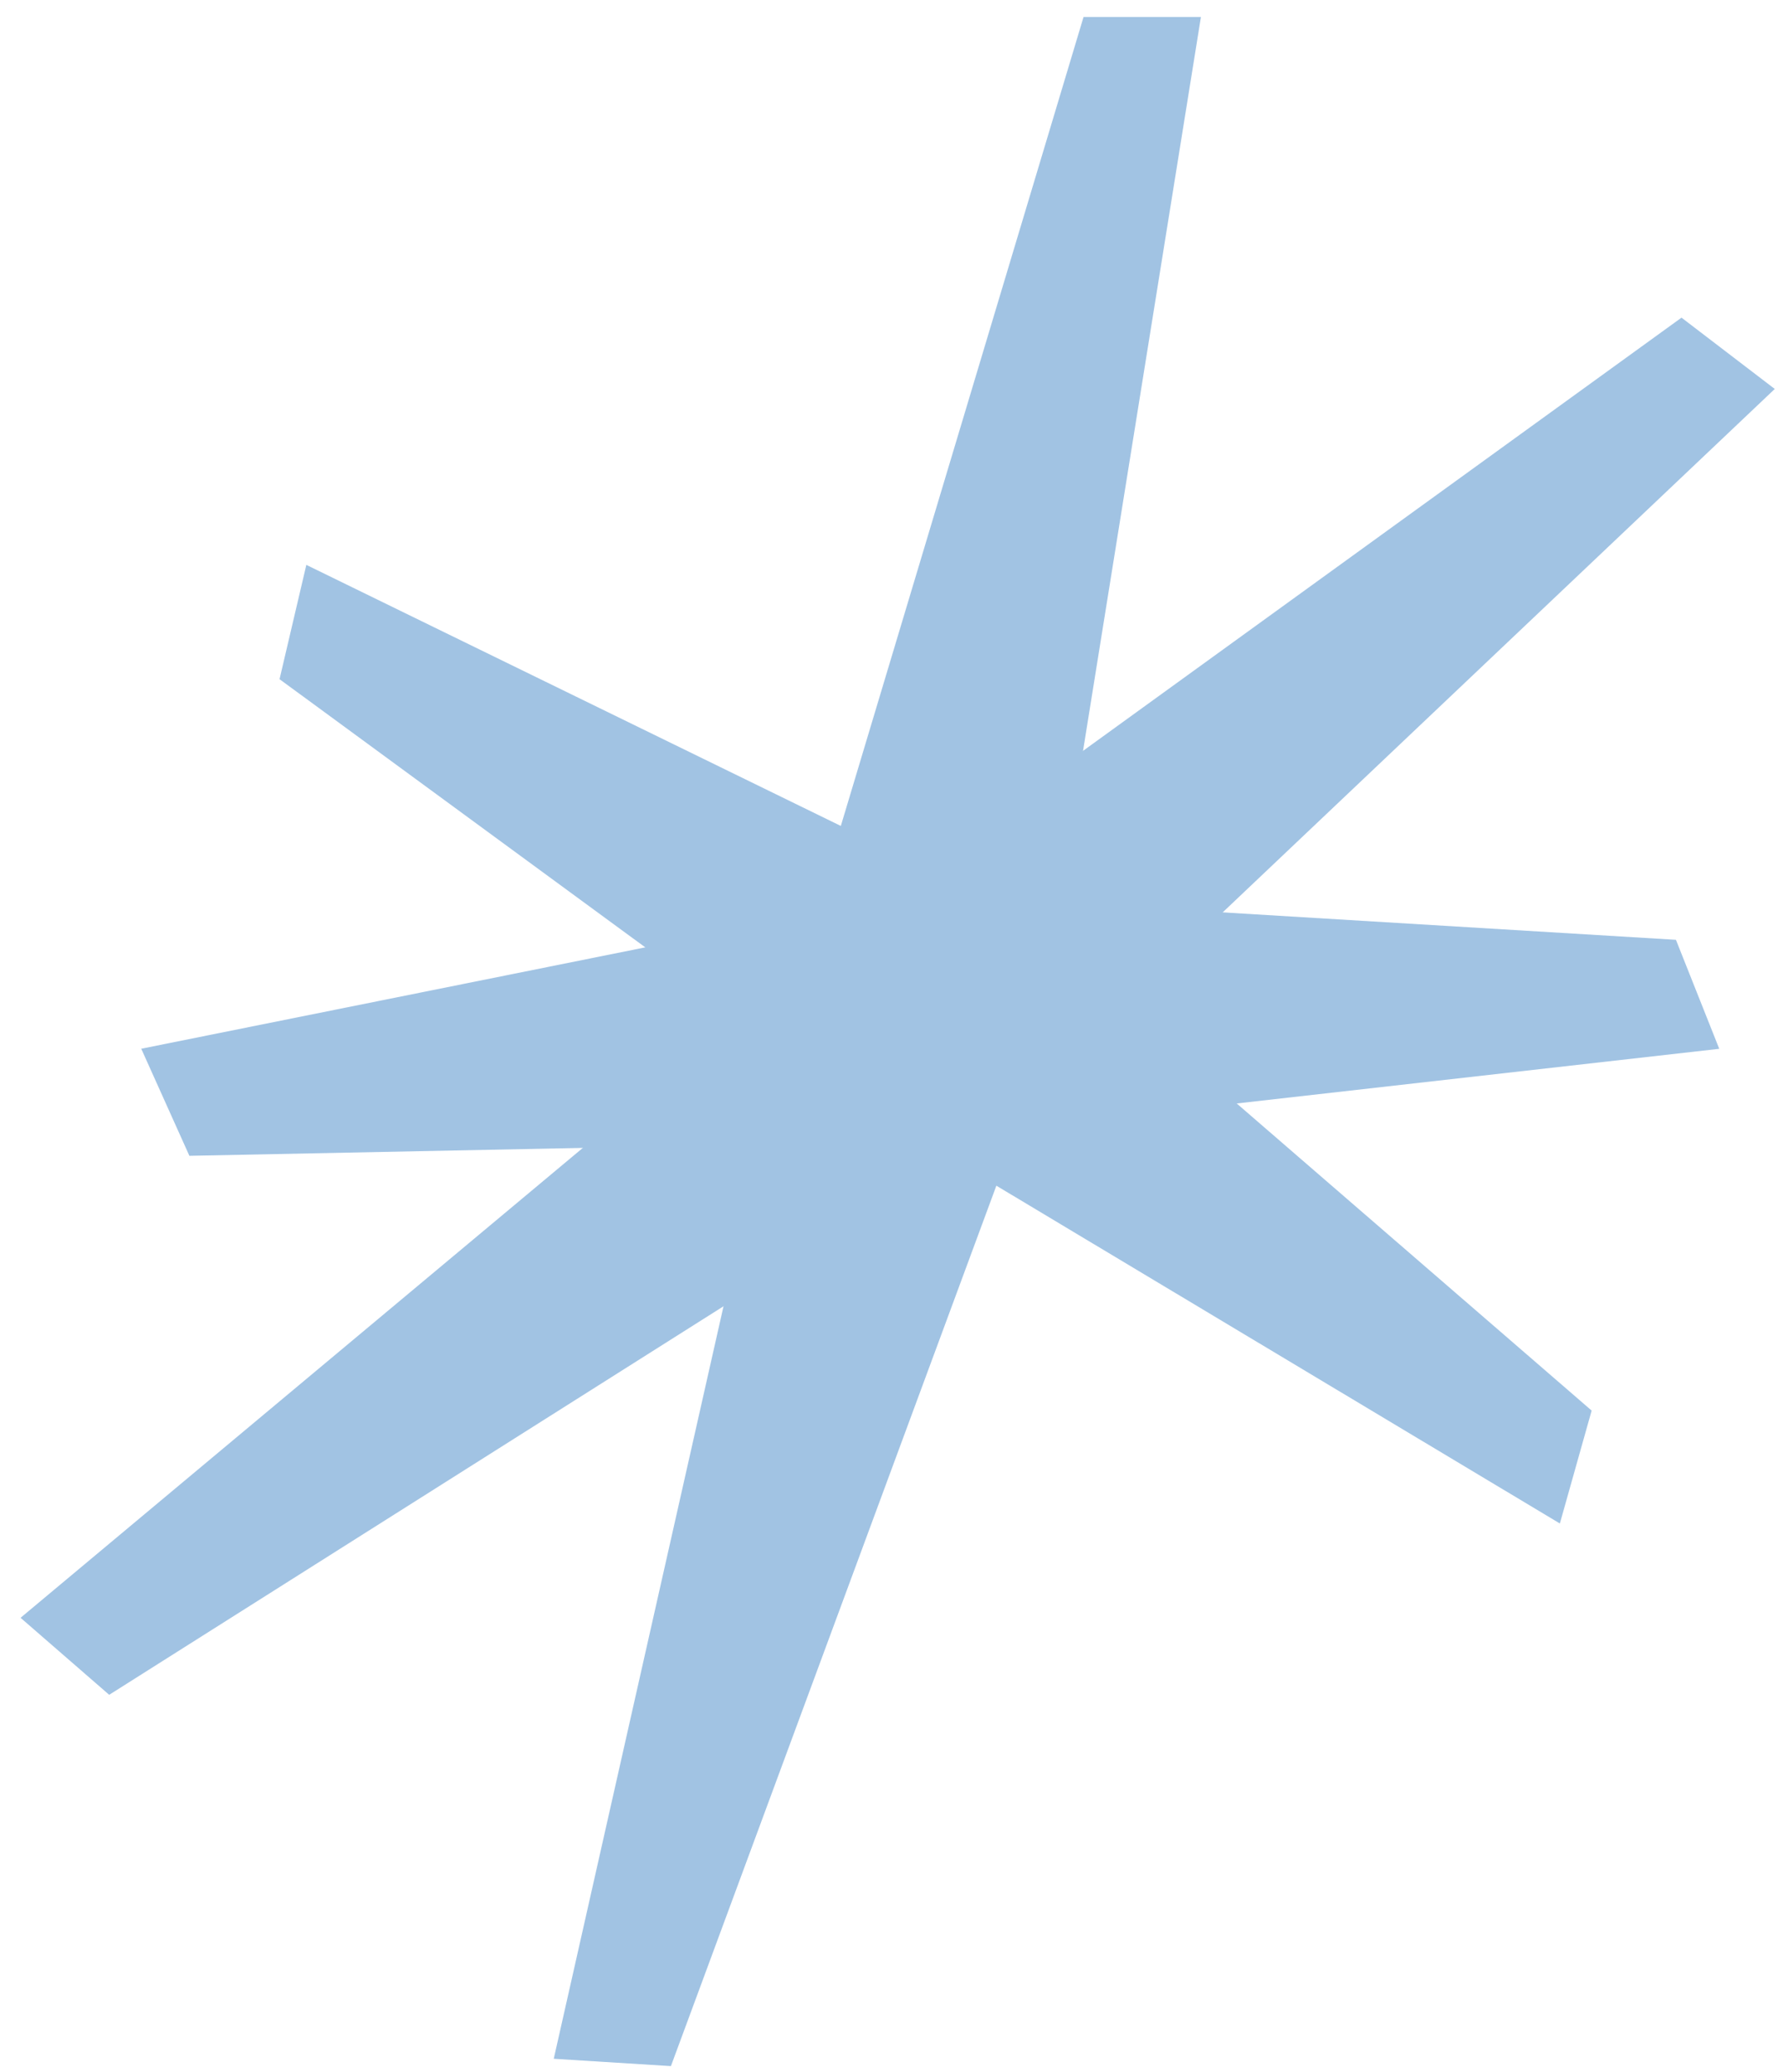
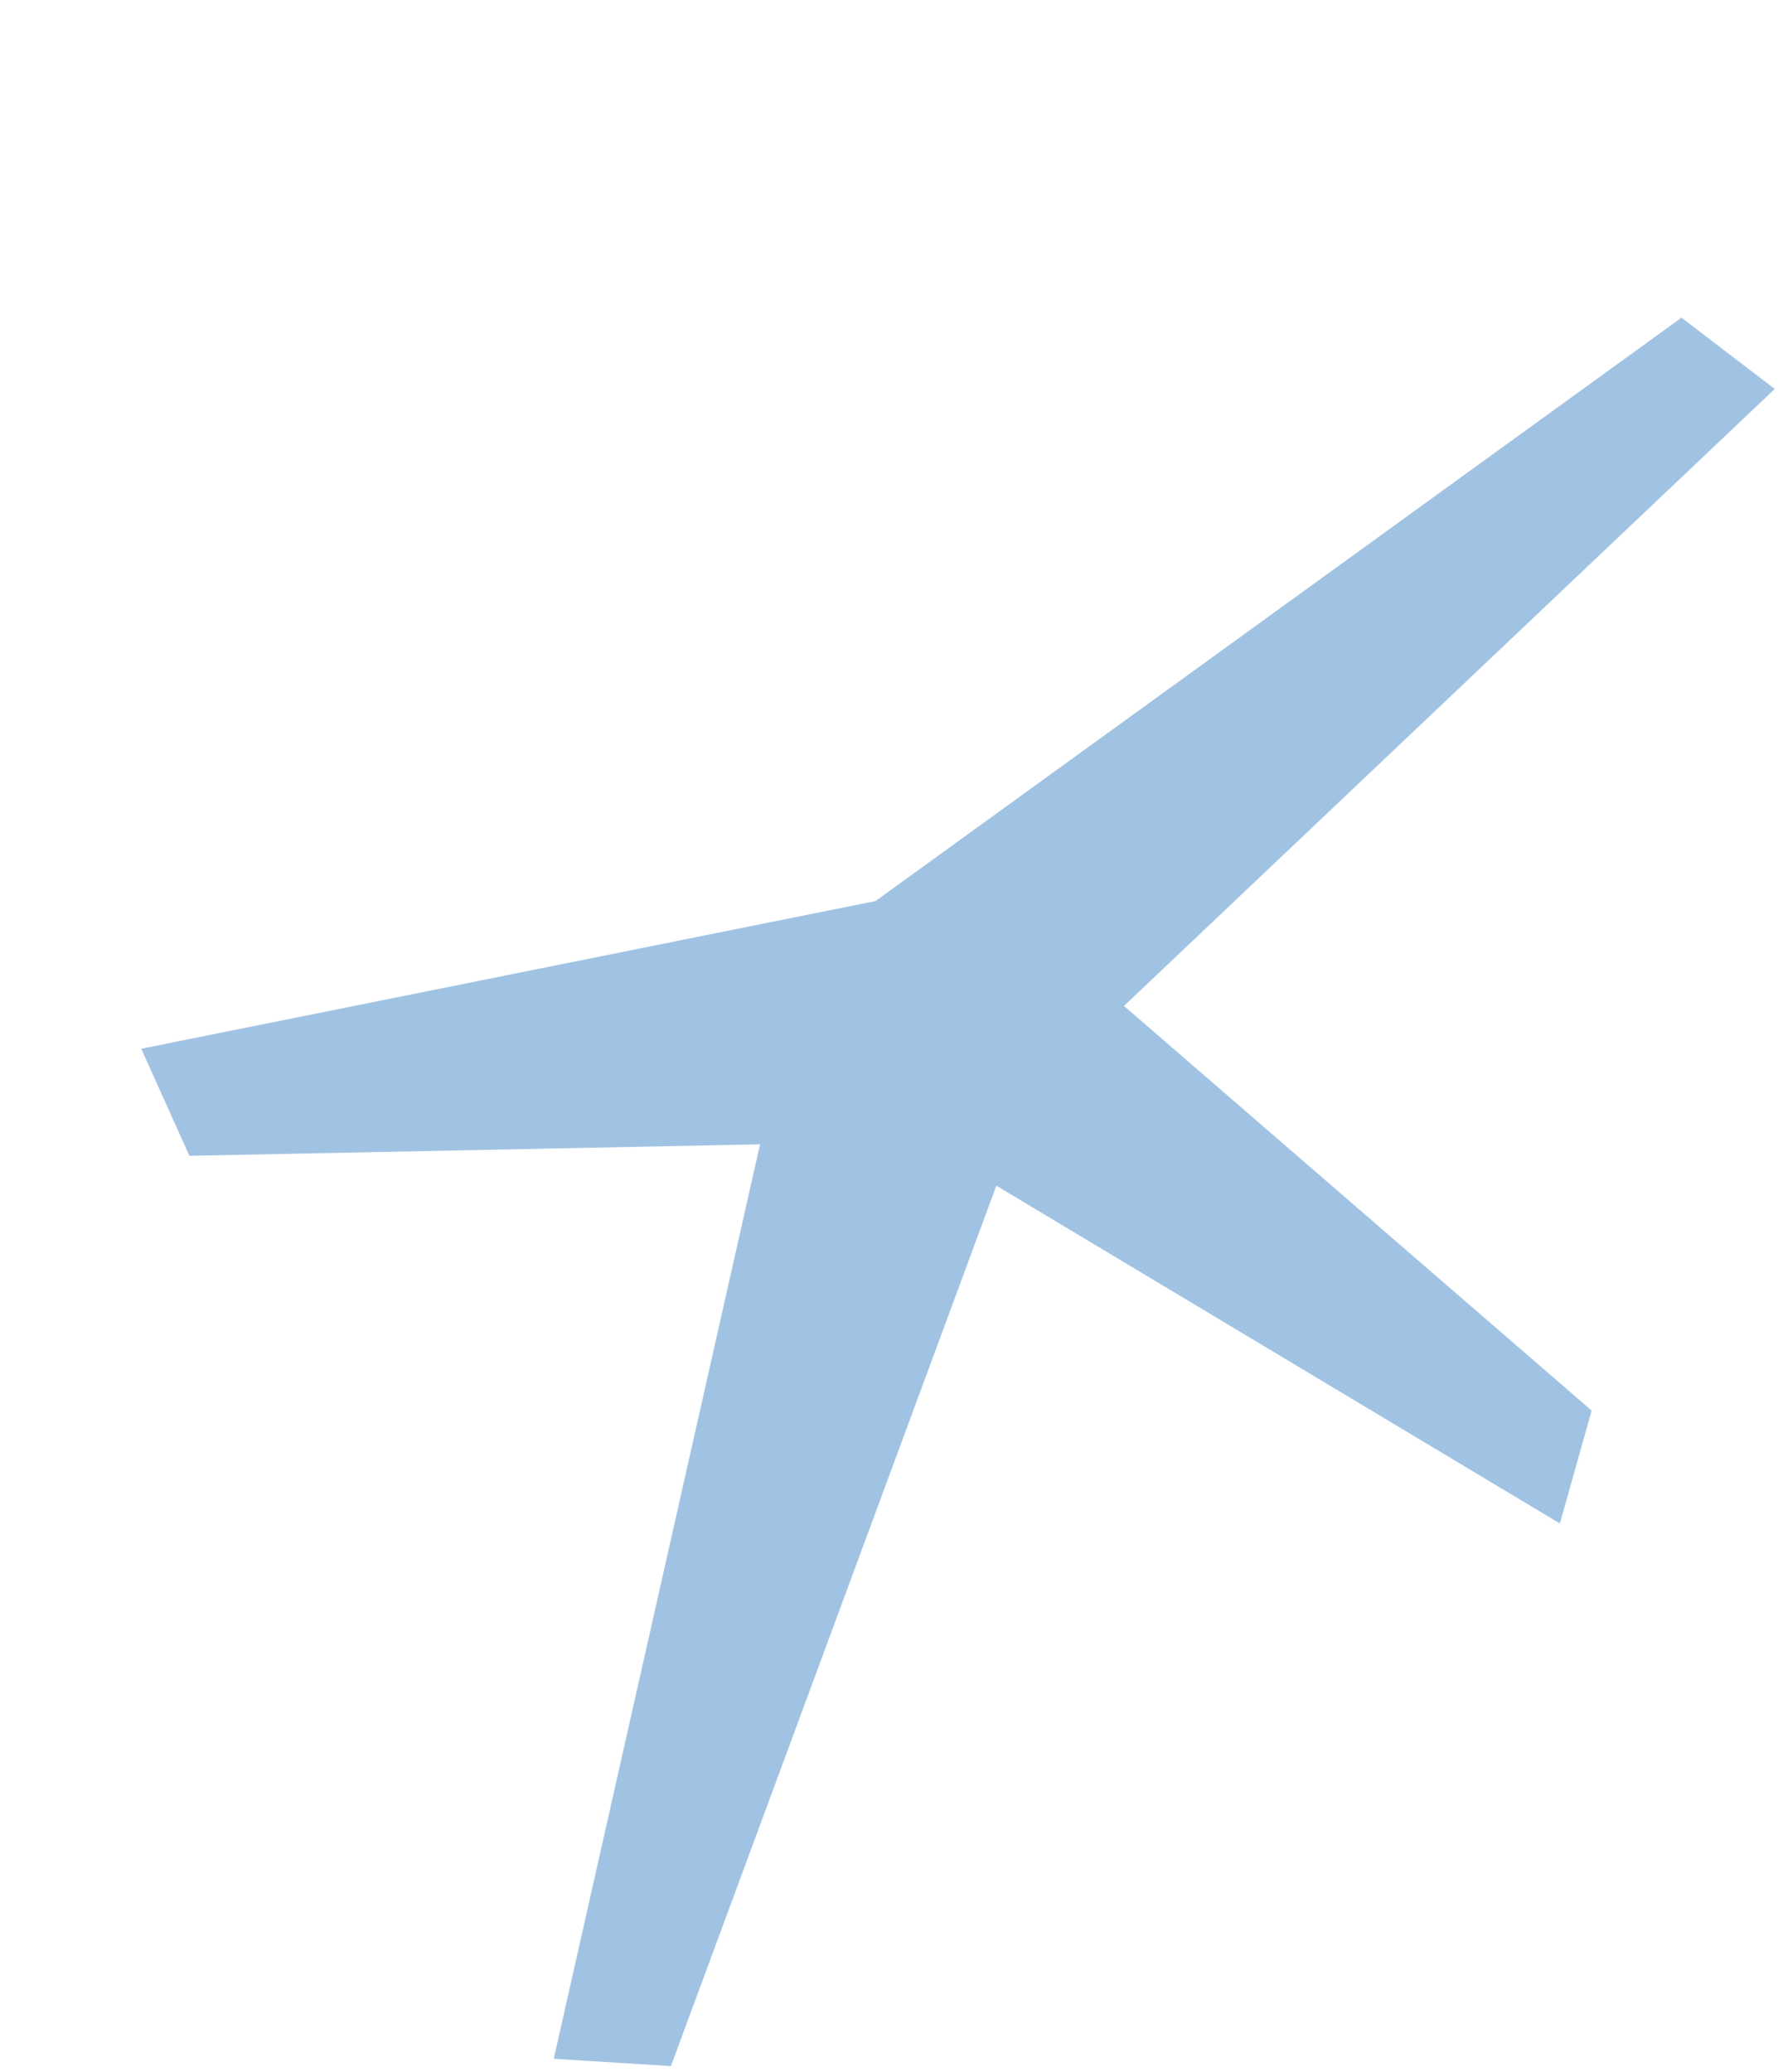
<svg xmlns="http://www.w3.org/2000/svg" width="105" height="122" viewBox="0 0 105 122" fill="none">
  <g clip-path="url(#clip0_180_5525)">
    <path d="M39.51 121.663L60.197 65.704L47.19 56.607L32.61 121.231L39.51 121.663Z" fill="#A1C3E3" />
-     <path d="M63.809 1.001L46.663 58.144L60.214 66.41L70.722 1.001L63.809 1.001Z" fill="#A1C3E3" />
-     <path d="M98.695 55.341L54.234 52.65L53.719 67.142L101.246 61.759L98.695 55.341Z" fill="#A1C3E3" />
    <path d="M11.153 68.06L54.923 67.179L54.681 52.431L8.318 61.755L11.153 68.06Z" fill="#A1C3E3" />
-     <path d="M6.43 99.799L56.853 67.911L52.047 52.783L1.211 95.264L6.43 99.799Z" fill="#A1C3E3" />
    <path d="M99.023 18.705L50.694 53.685L56.437 68.482L104.515 22.904L99.023 18.705Z" fill="#A1C3E3" />
    <path d="M93.731 83.062L60.047 53.919L50.834 65.119L91.86 89.711L93.731 83.062Z" fill="#A1C3E3" />
-     <path d="M16.462 39.994L51.768 65.88L60.534 54.017L18.04 33.263L16.462 39.994Z" fill="#A1C3E3" />
  </g>
  <defs>
    <clipPath id="clip0_180_5525">
      <rect width="105" height="122" fill="white" />
    </clipPath>
  </defs>
</svg>